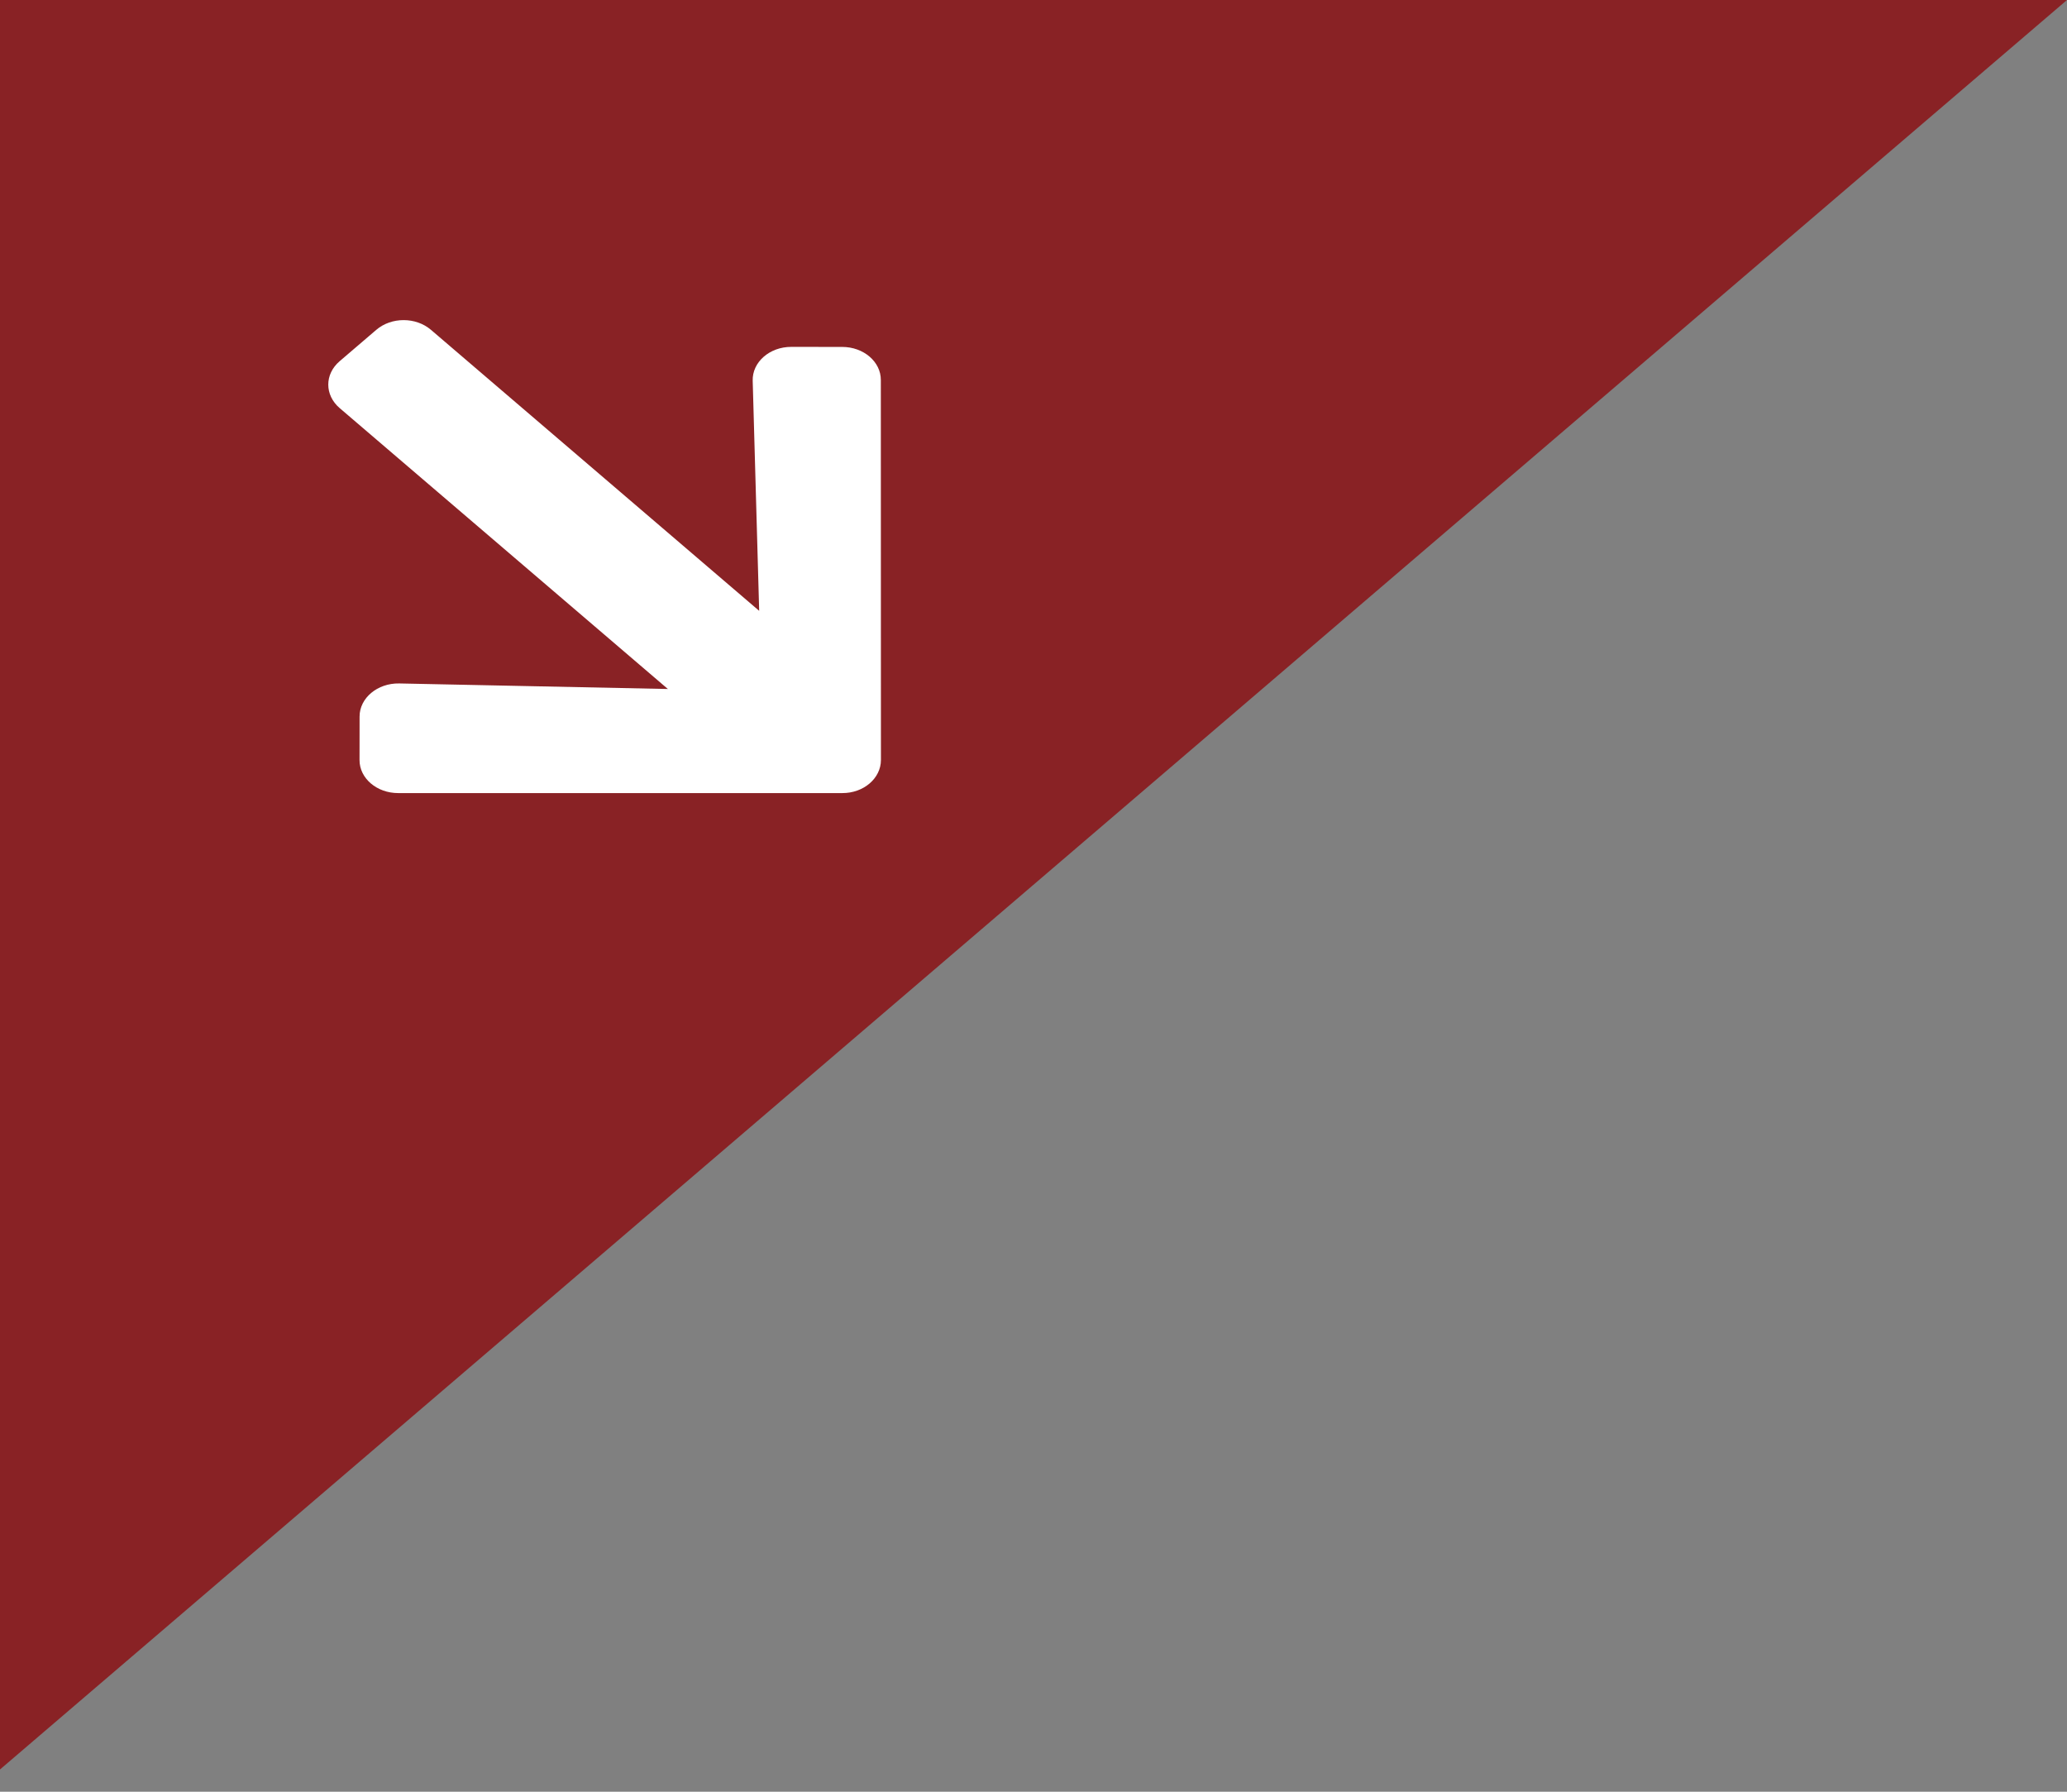
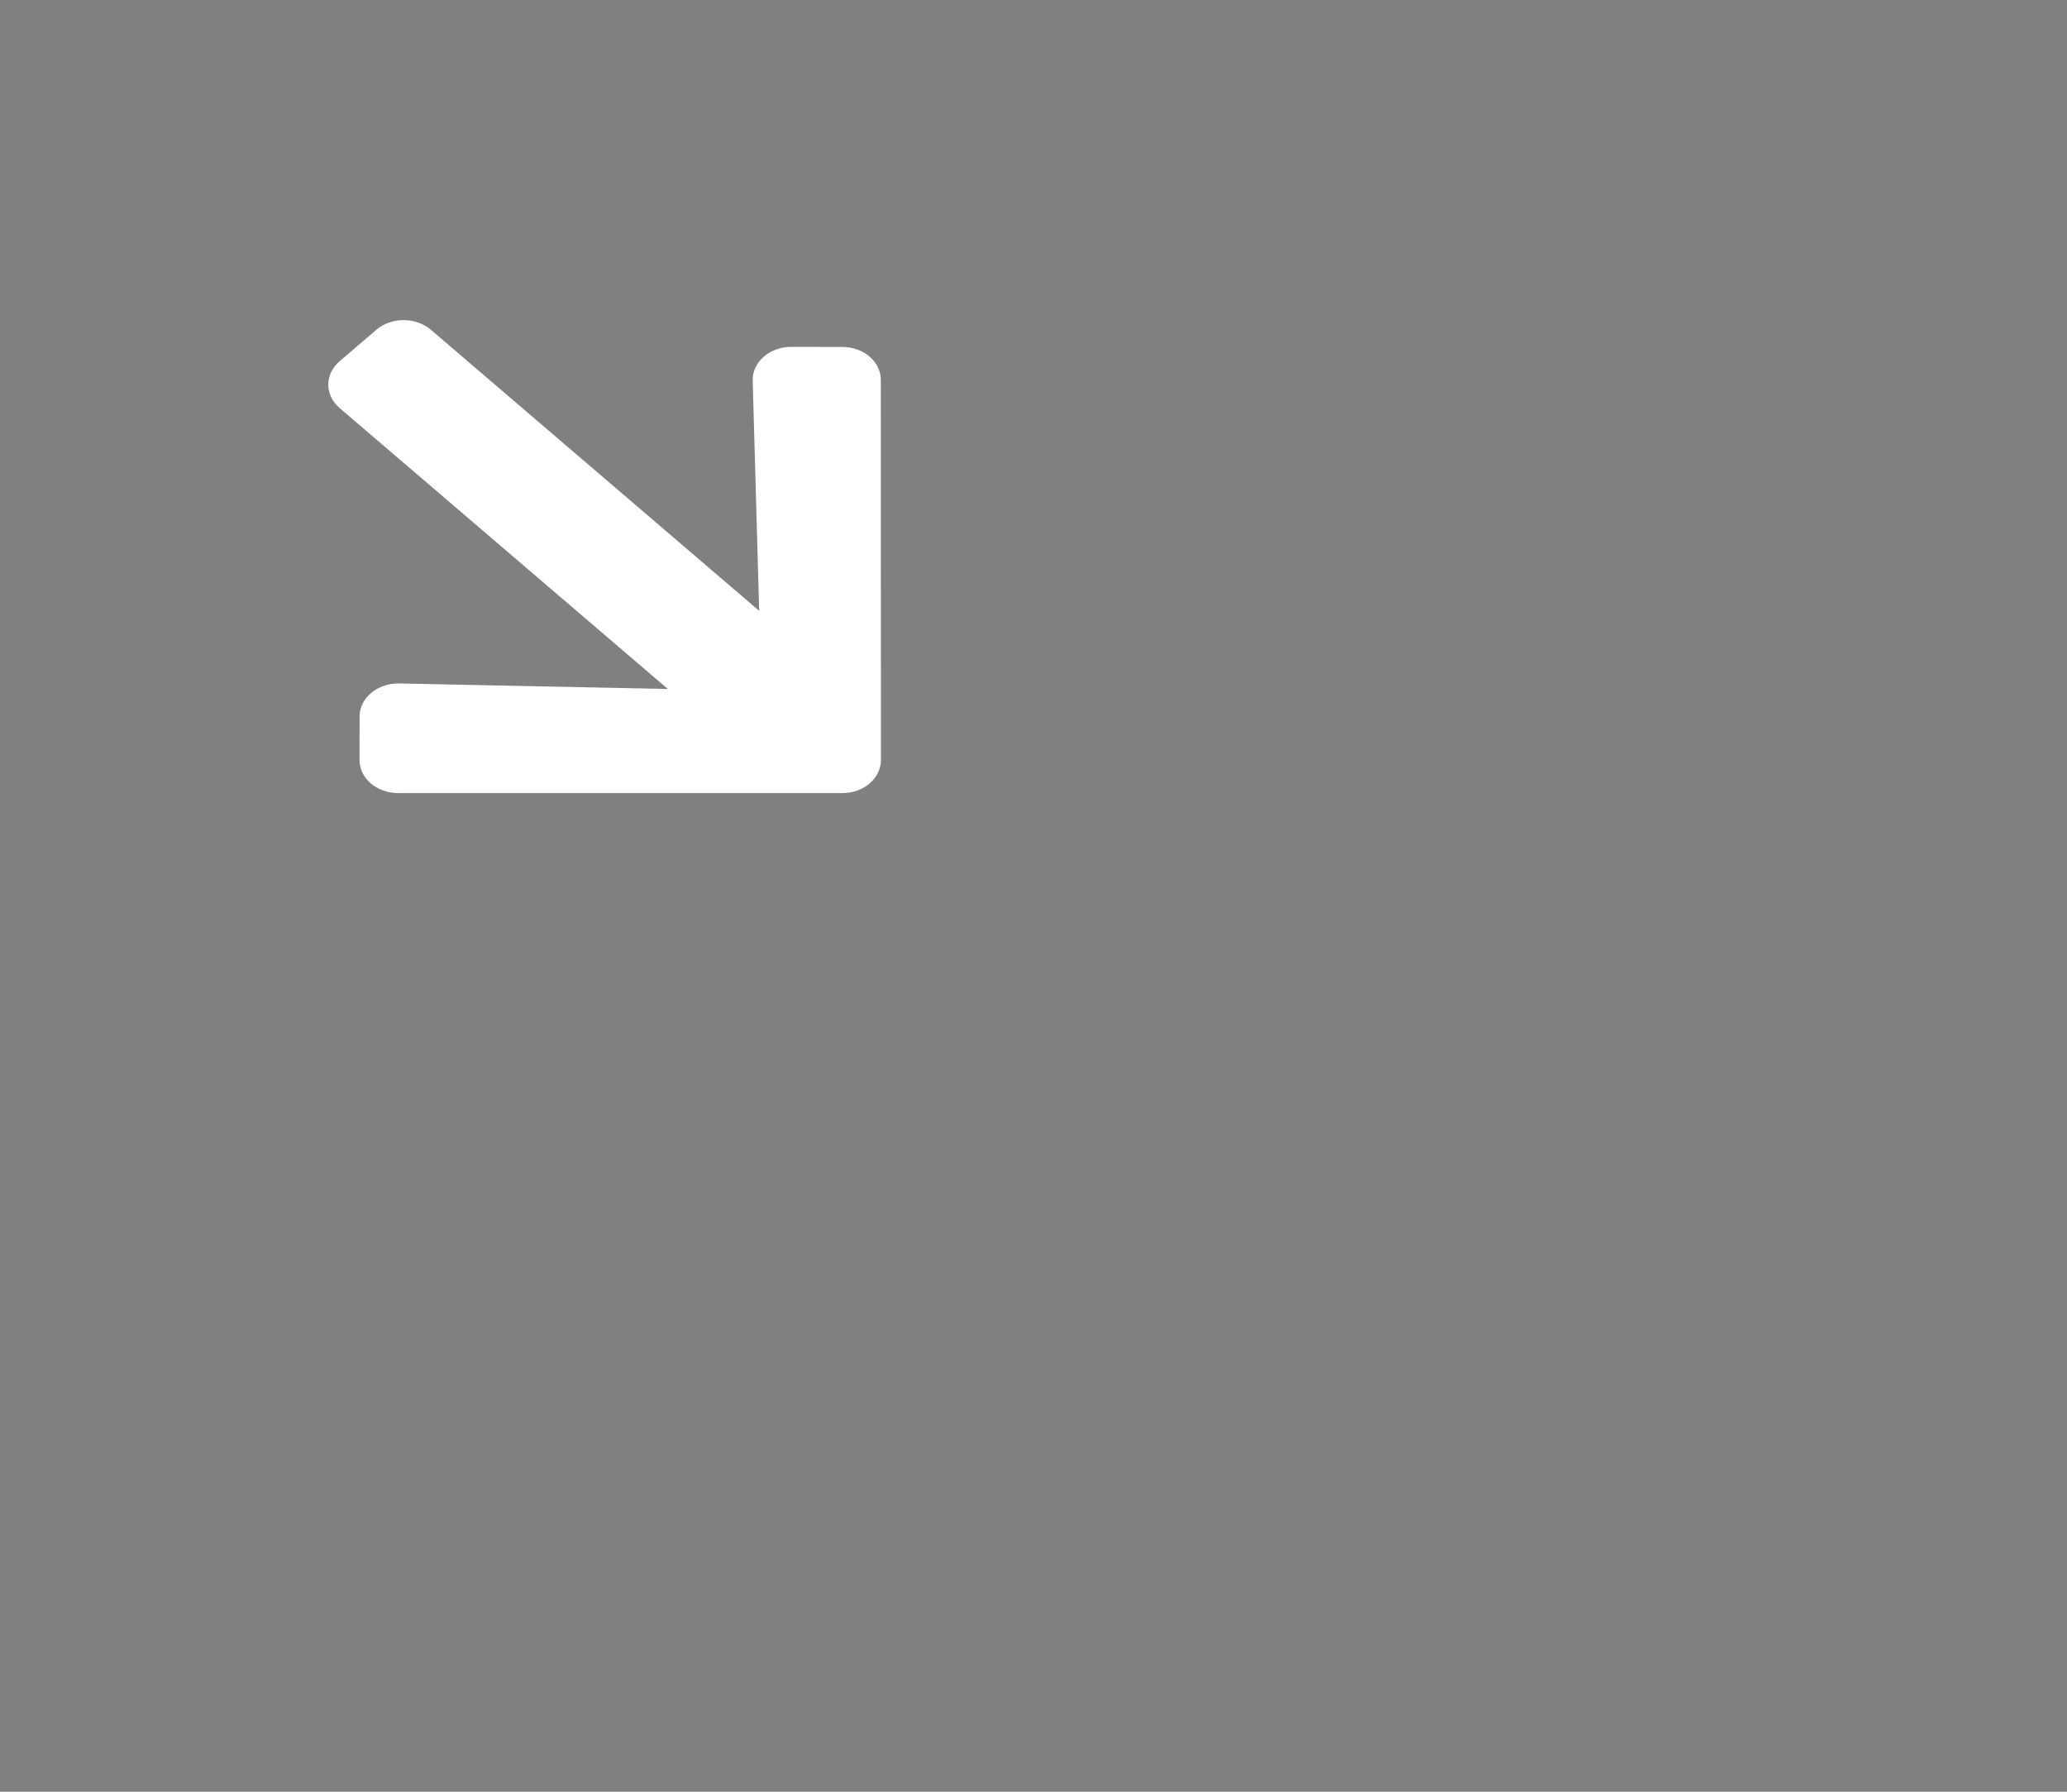
<svg xmlns="http://www.w3.org/2000/svg" width="30px" height="26px" viewBox="0 0 30 26" version="1.1">
  <rect x="0" y="0" width="30" height="26" fill="#808080" stroke="none" />
  <title>04652146-463E-4AF8-9FBC-3F77046C2D84</title>
  <g id="Design" stroke="none" stroke-width="1" fill="none" fill-rule="evenodd">
    <g id="DTP_John-Paul-II_v1.2_dm-Courses-Land-FED" transform="translate(-980, -699)">
      <g id="Group" transform="translate(980, 699)">
-         <polygon id="Red-Stripe" fill="#892225" points="0 0 30 0 0 25.677" />
        <path d="M8.508,4.129 C8.283,4.352 8.262,4.689 8.459,4.874 L10.886,7.168 L4.635,7.653 C4.346,7.675 4.095,7.926 4.073,8.215 L4.019,8.911 C3.996,9.201 4.211,9.415 4.5,9.393 L10.751,8.907 L7.936,11.608 C7.71,11.826 7.679,12.164 7.87,12.354 L8.315,12.8 C8.501,12.988 8.832,12.963 9.052,12.742 L13.608,8.186 C13.829,7.968 13.854,7.637 13.666,7.449 L9.766,3.551 C9.58,3.363 9.249,3.388 9.029,3.609 L8.508,4.129 Z" id="Path" fill="#FFFFFF" transform="translate(8.905, 8.176) rotate(-315) translate(-8.905, -8.176) " />
      </g>
    </g>
  </g>
</svg>